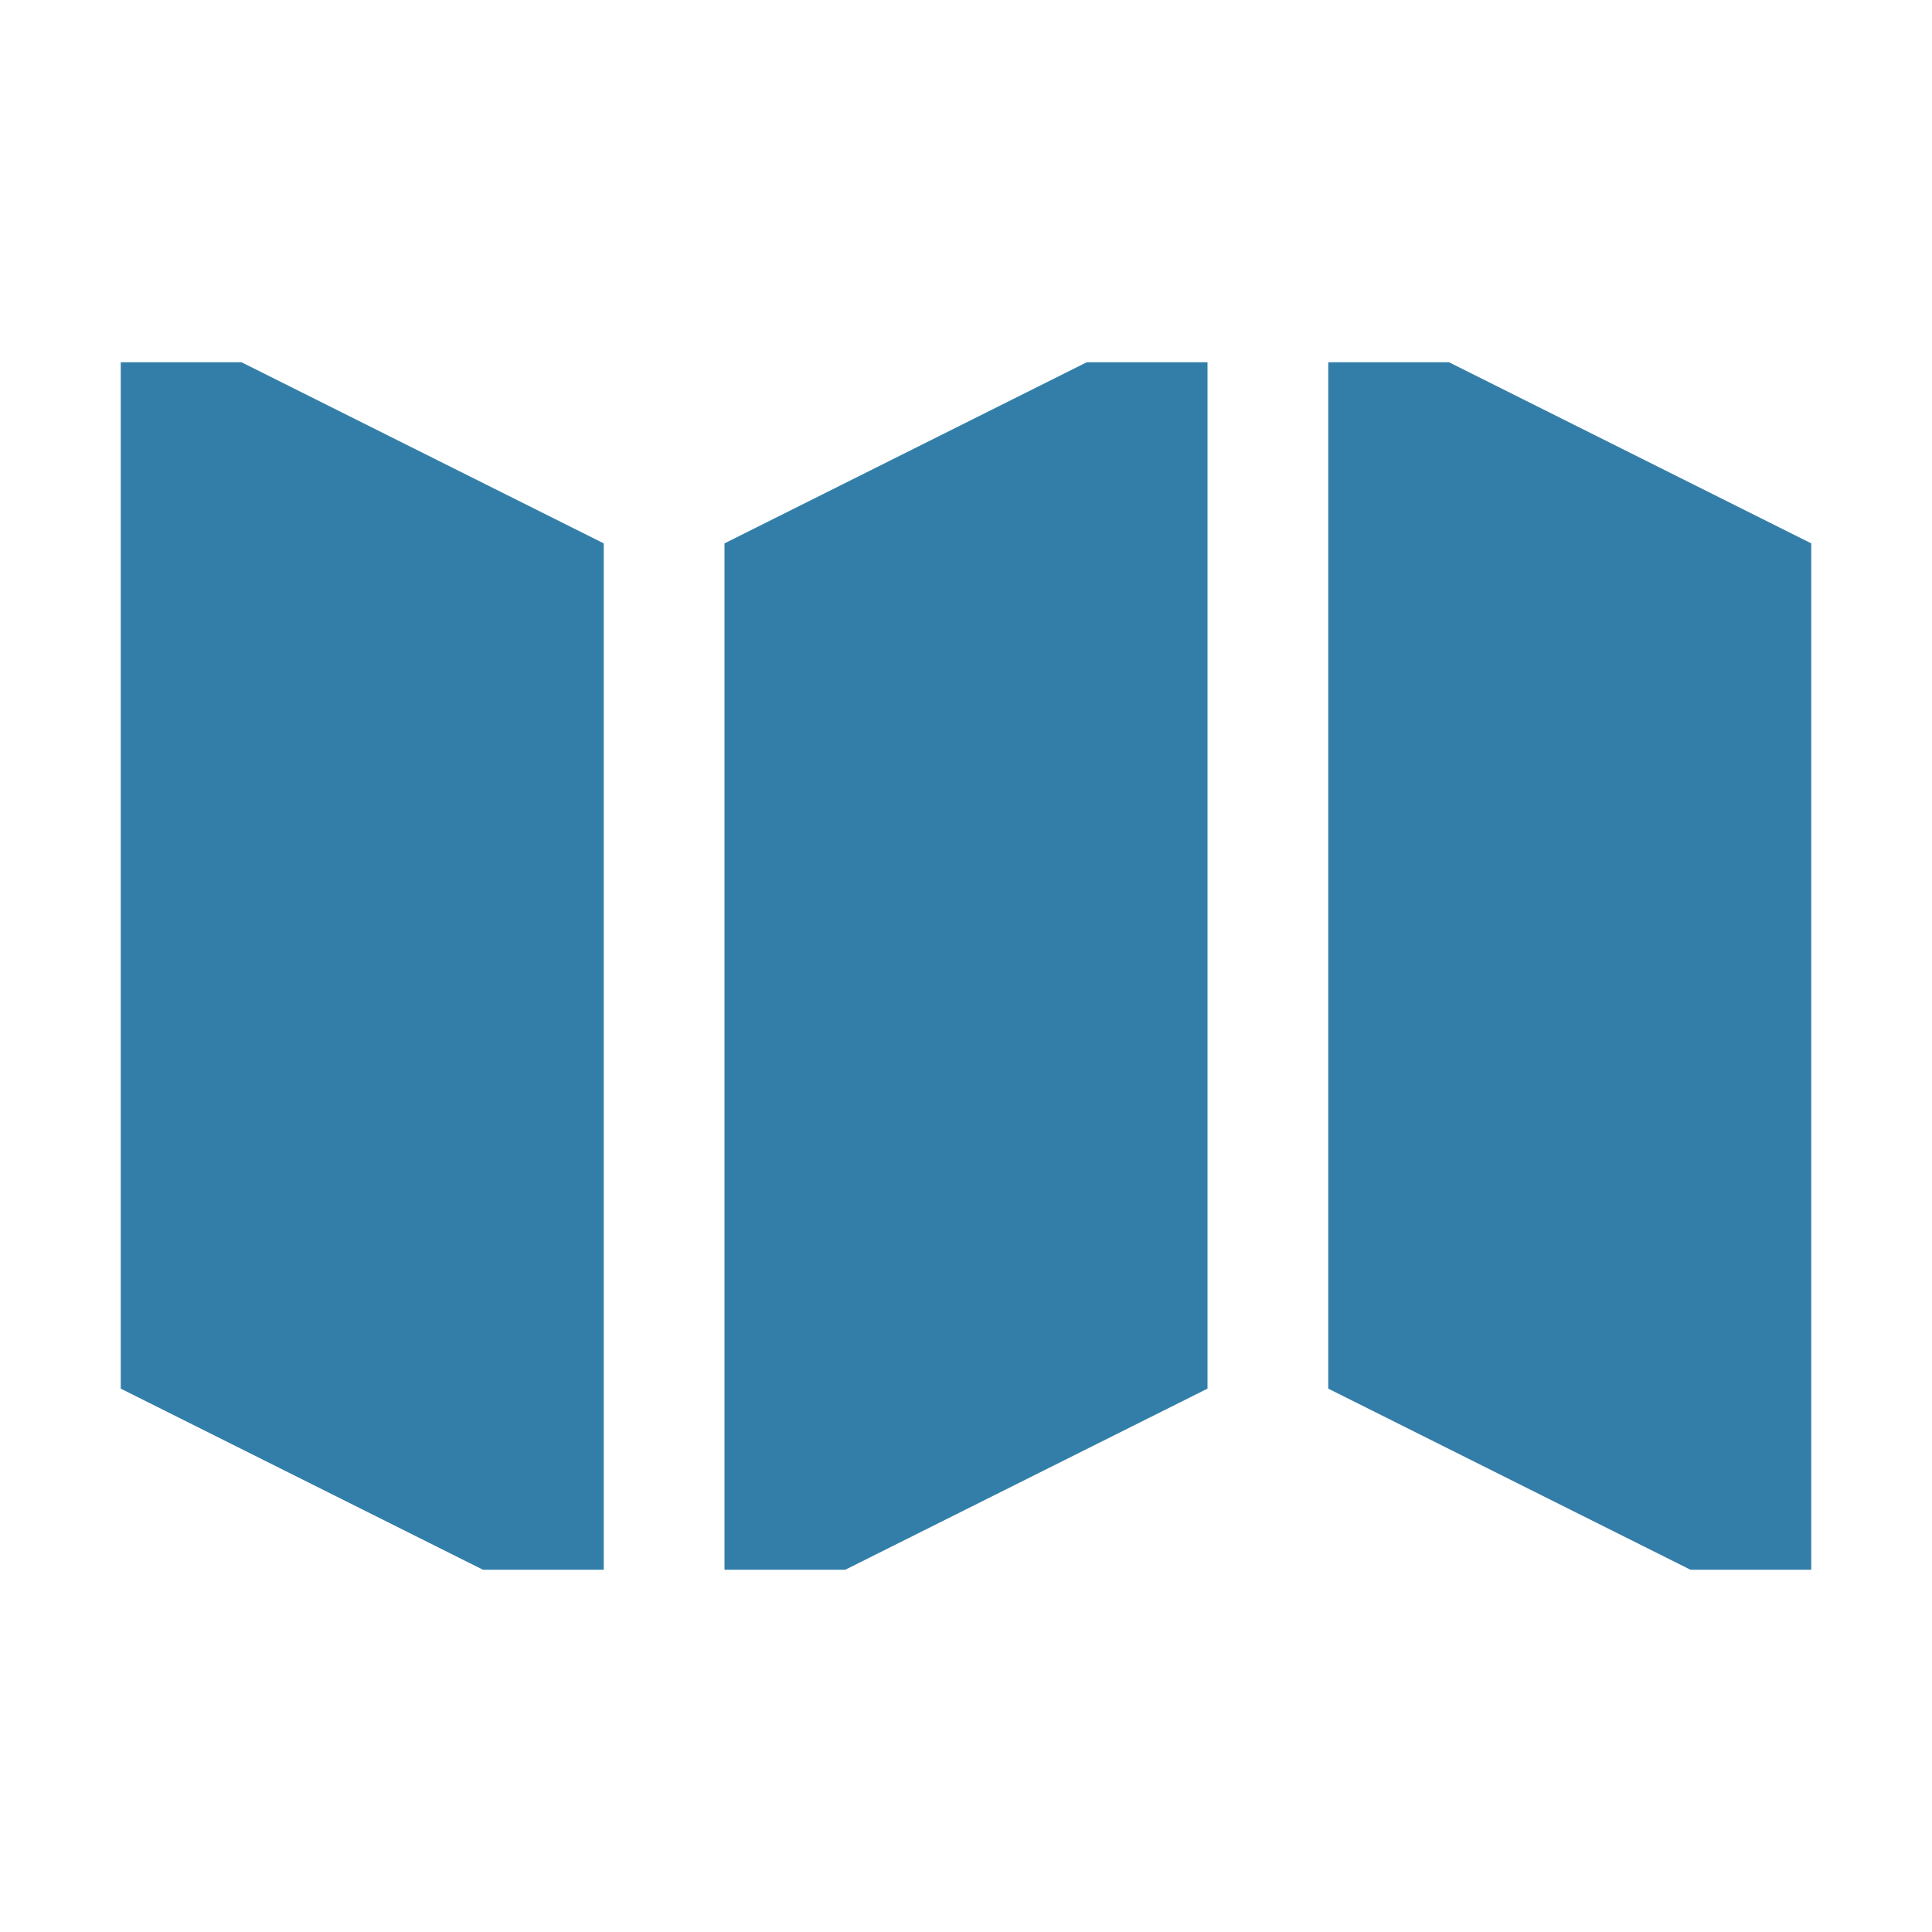
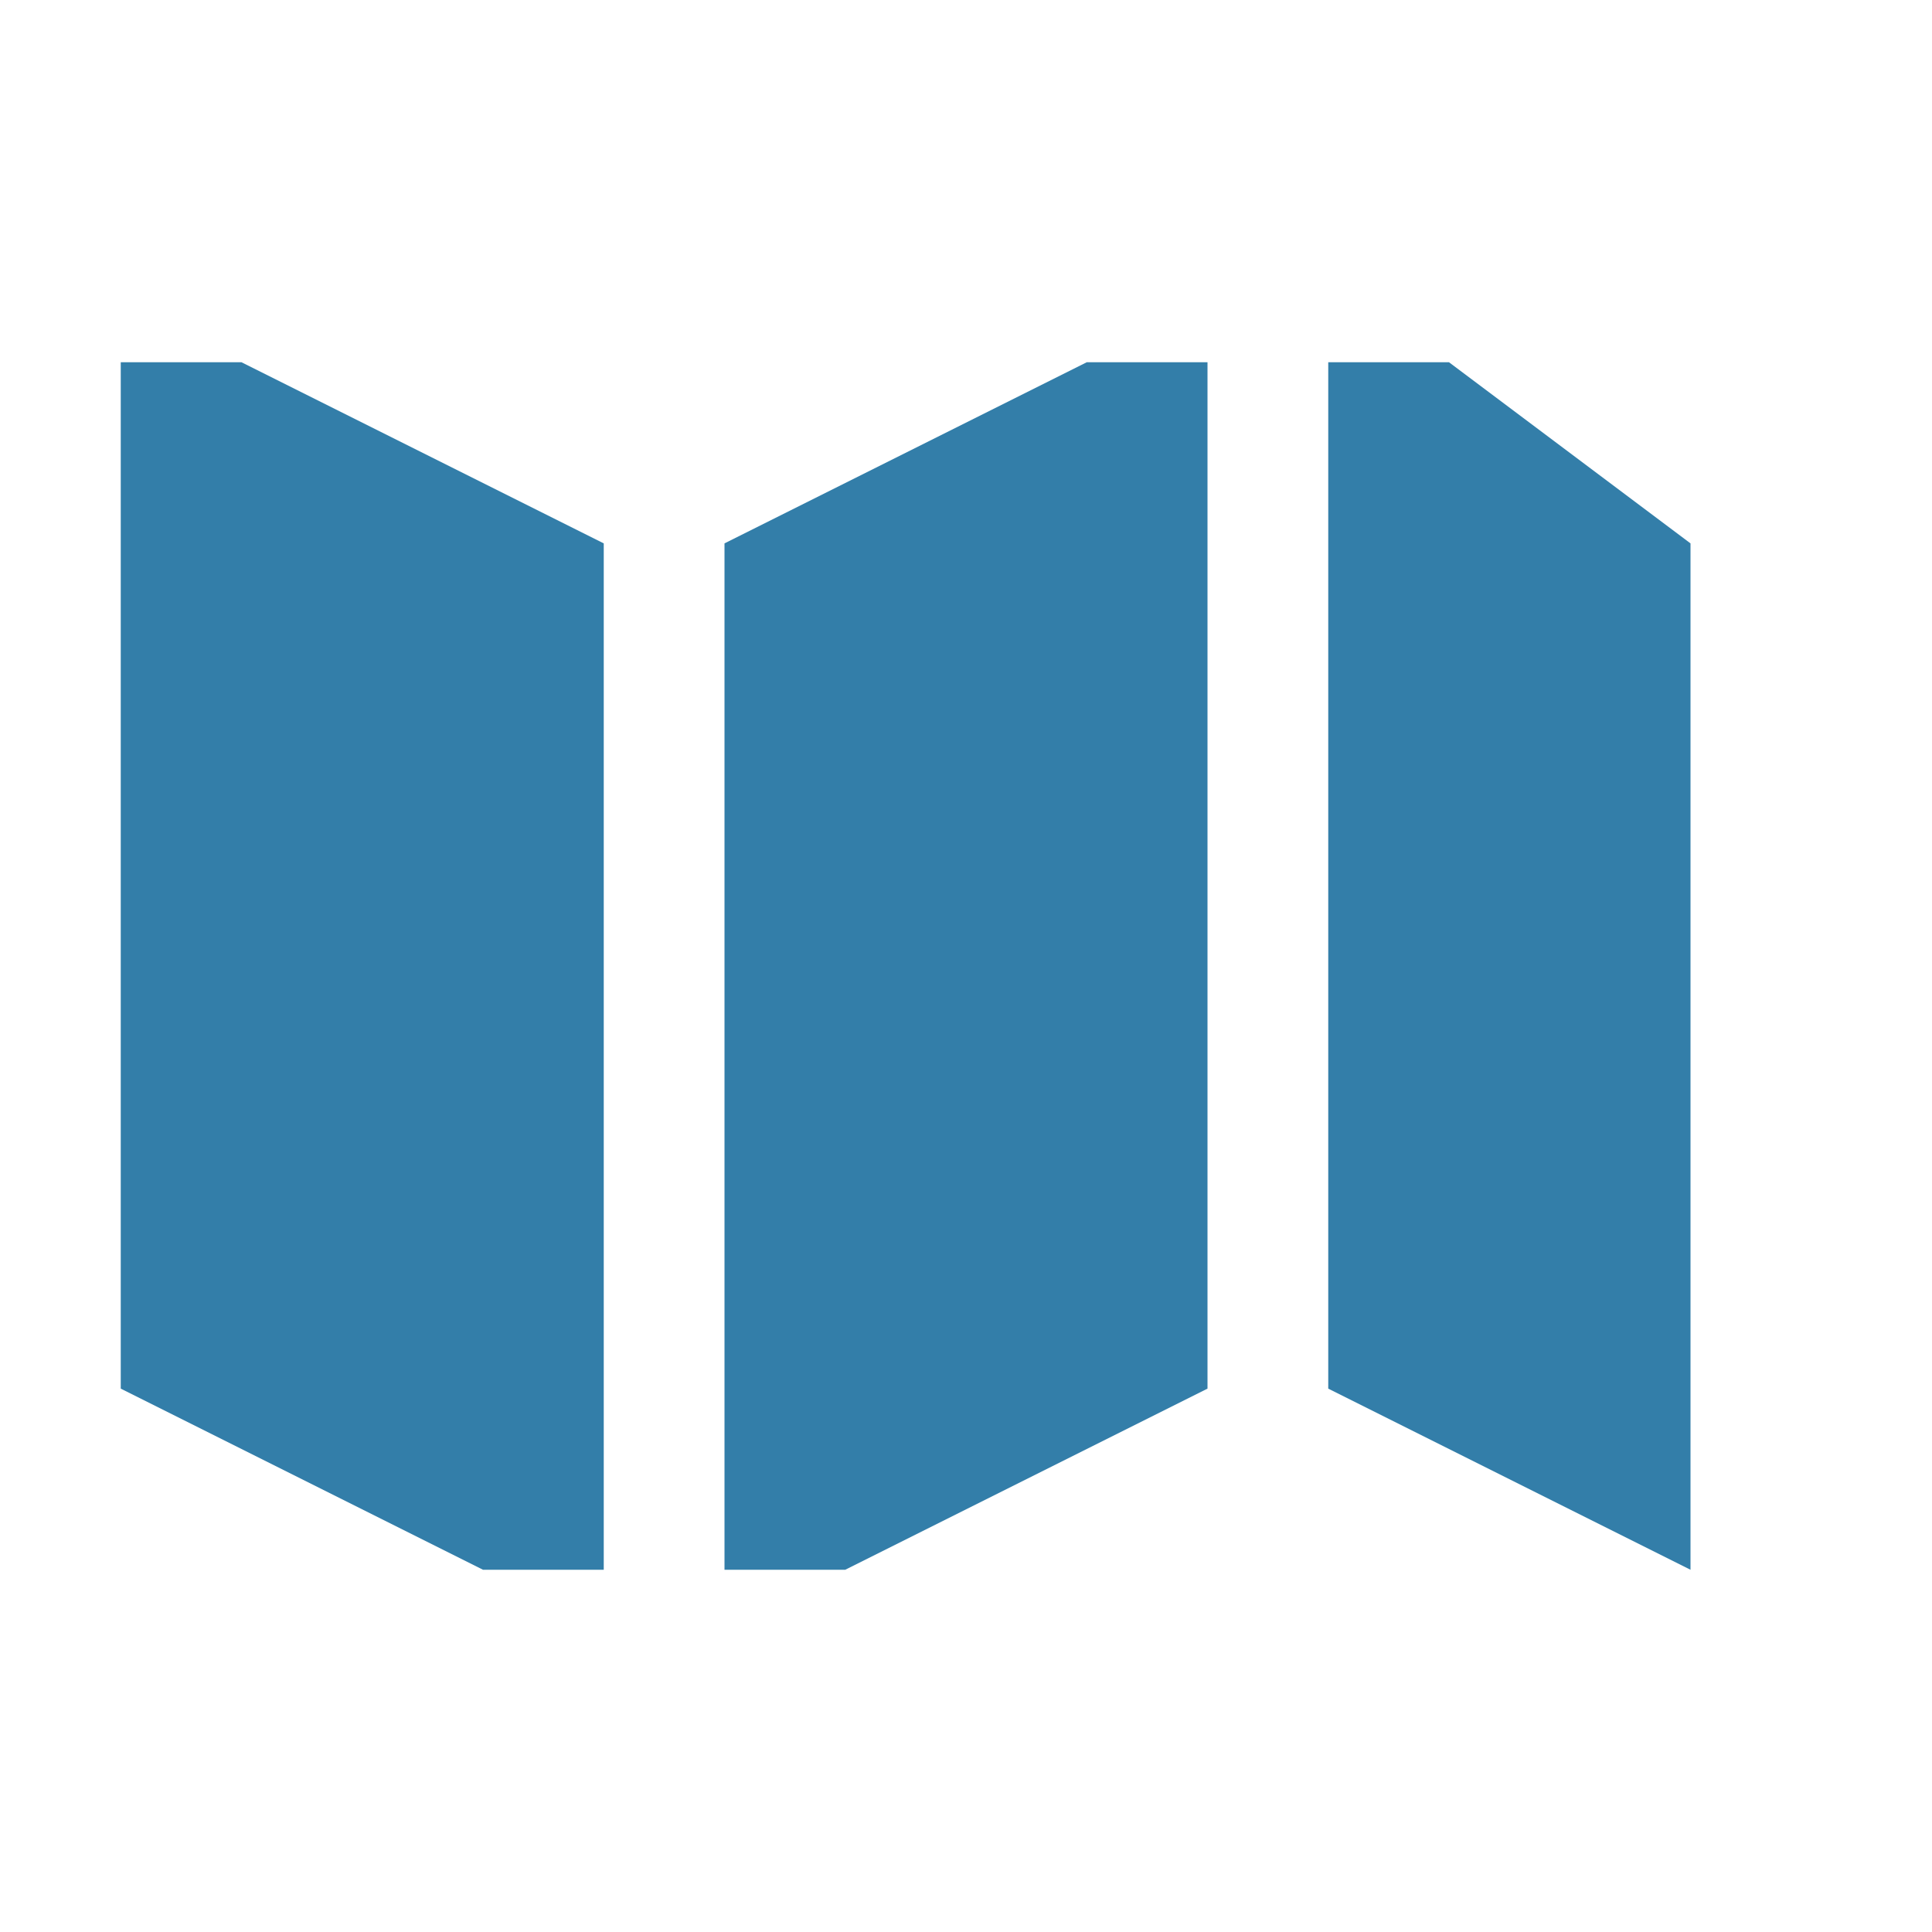
<svg xmlns="http://www.w3.org/2000/svg" viewBox="0 0 20 20" fill="#337ea9">
-   <path d="M11.25 3.75h1.25v10.625L8.75 16.25H7.5V5.625zm-10 0v10.625L5 16.25h1.25V5.625L2.5 3.75zm13.75 0h-1.25v10.625l3.75 1.875h1.25V5.625z" fill="#337ea9" />
+   <path d="M11.25 3.75h1.25v10.625L8.75 16.25H7.5V5.625zm-10 0v10.625L5 16.25h1.25V5.625L2.5 3.75zm13.75 0h-1.25v10.625l3.75 1.875V5.625z" fill="#337ea9" />
</svg>